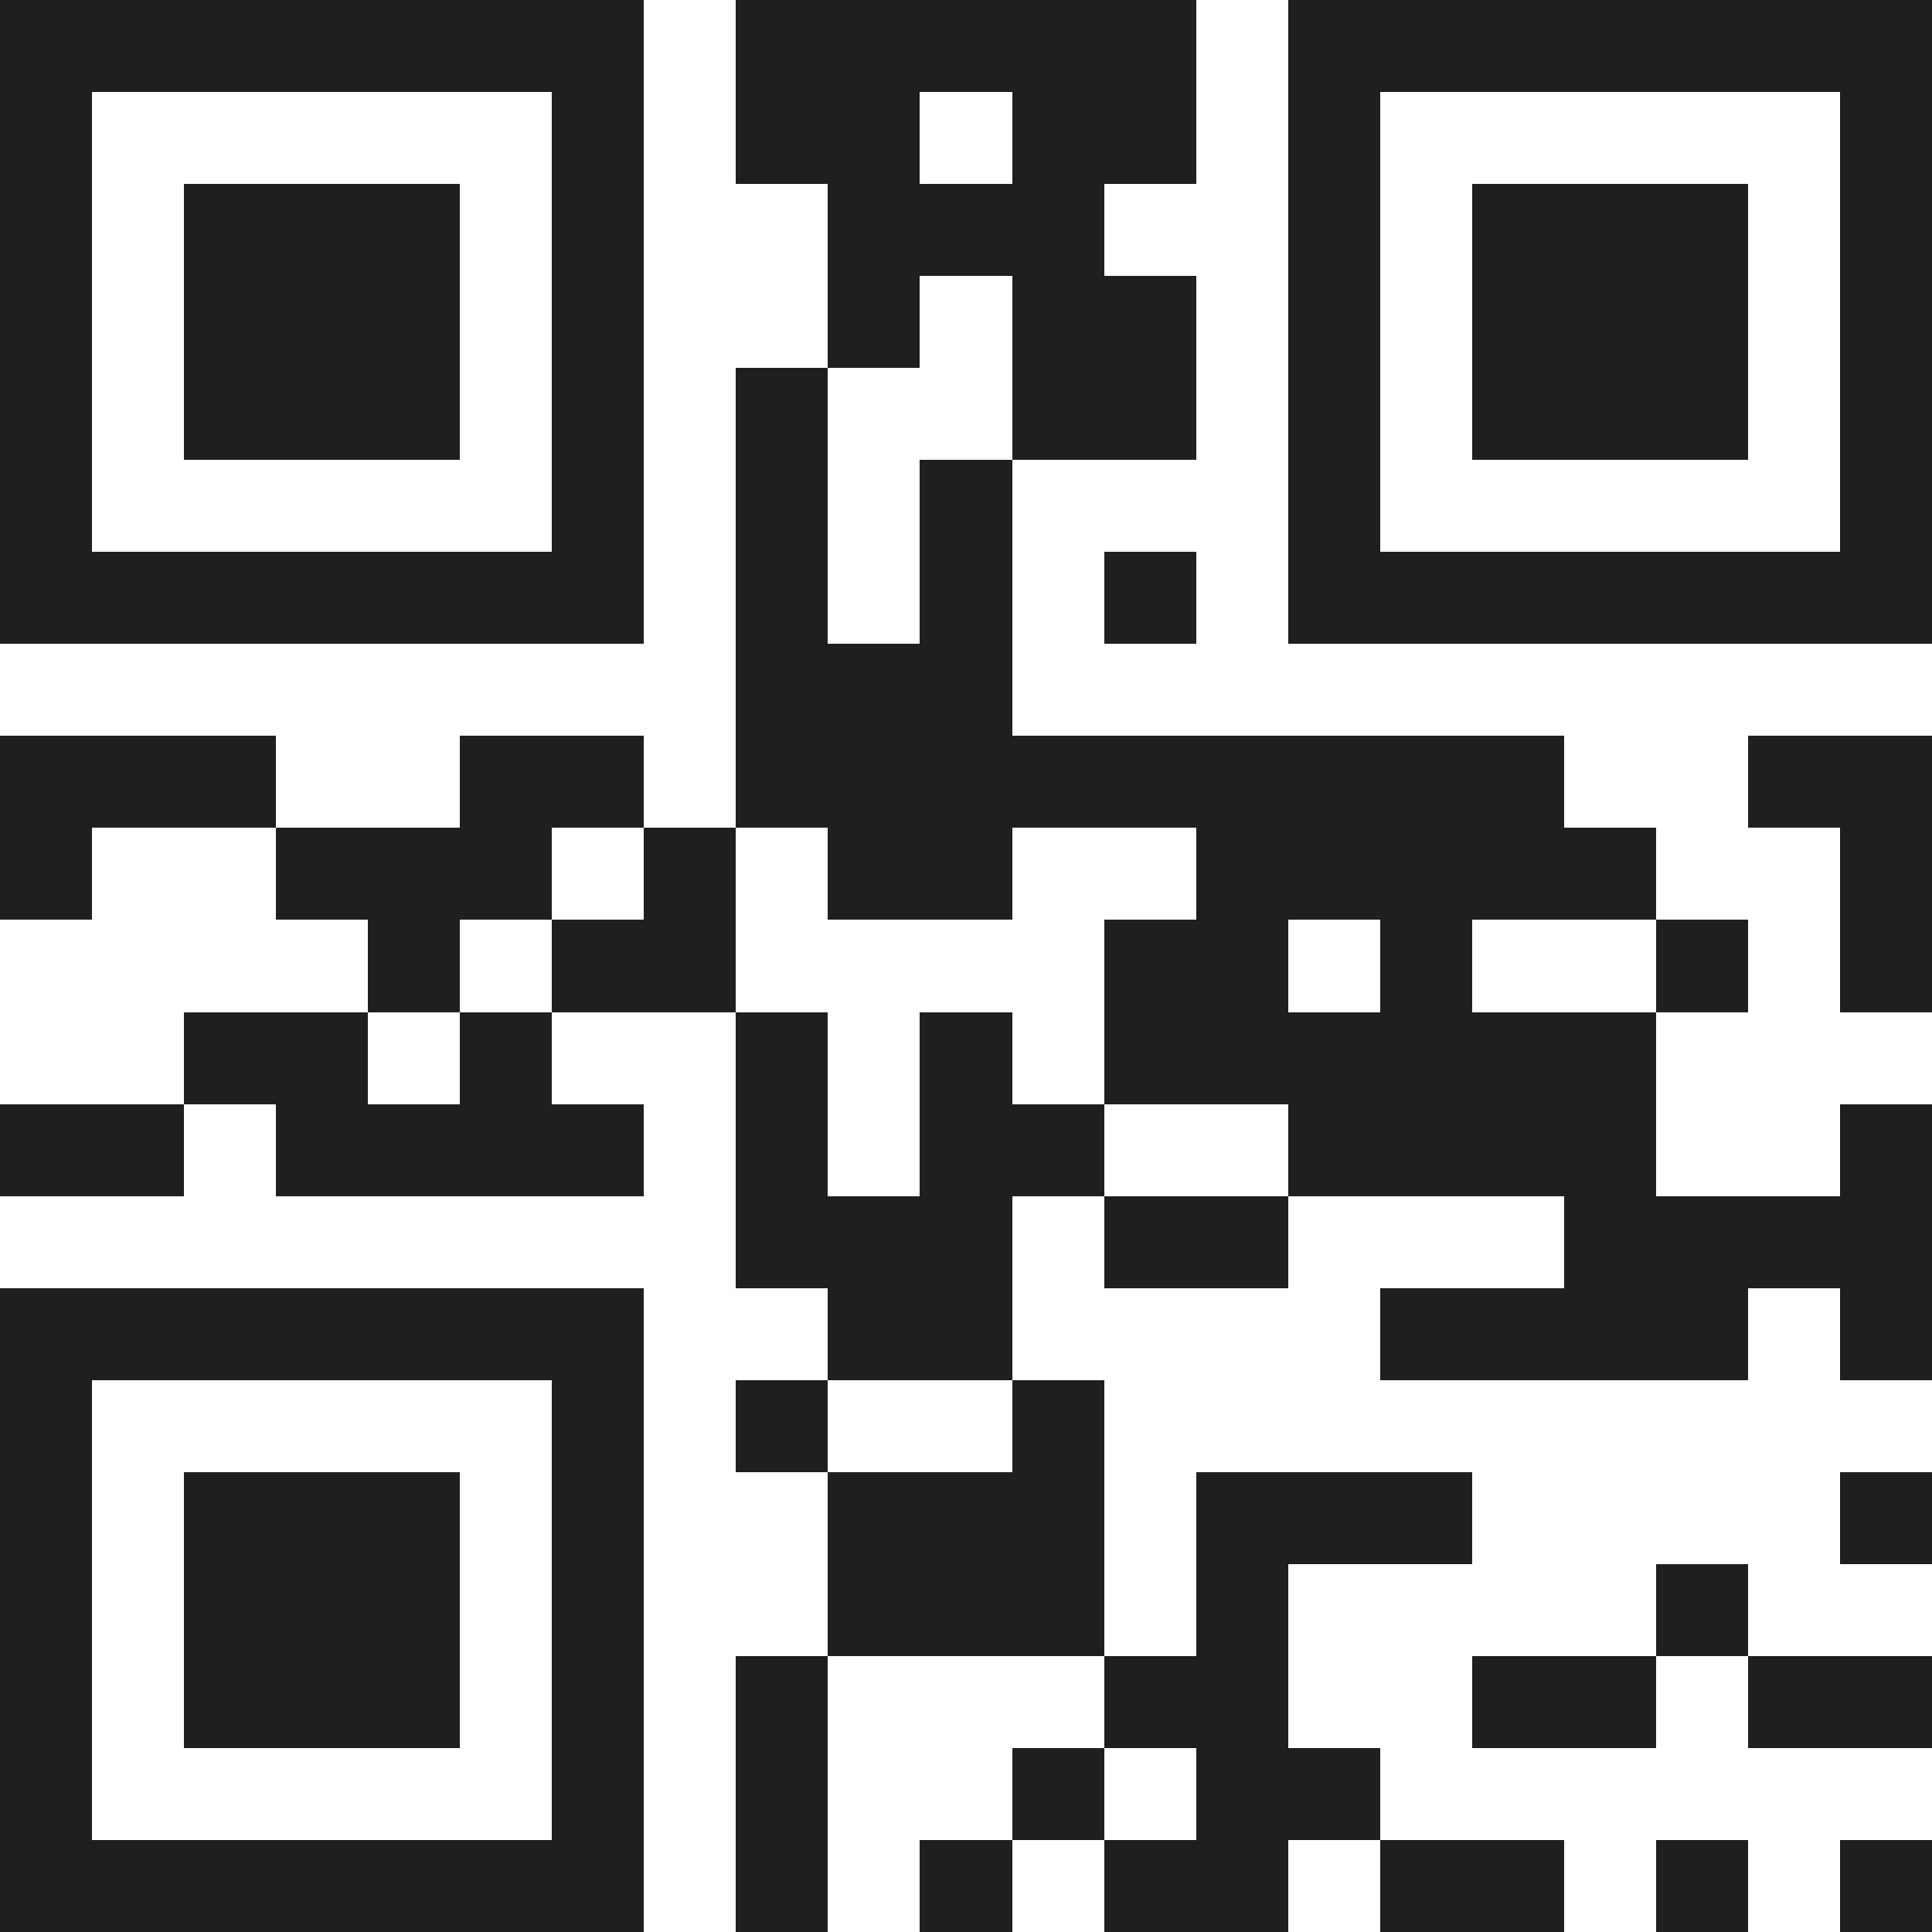
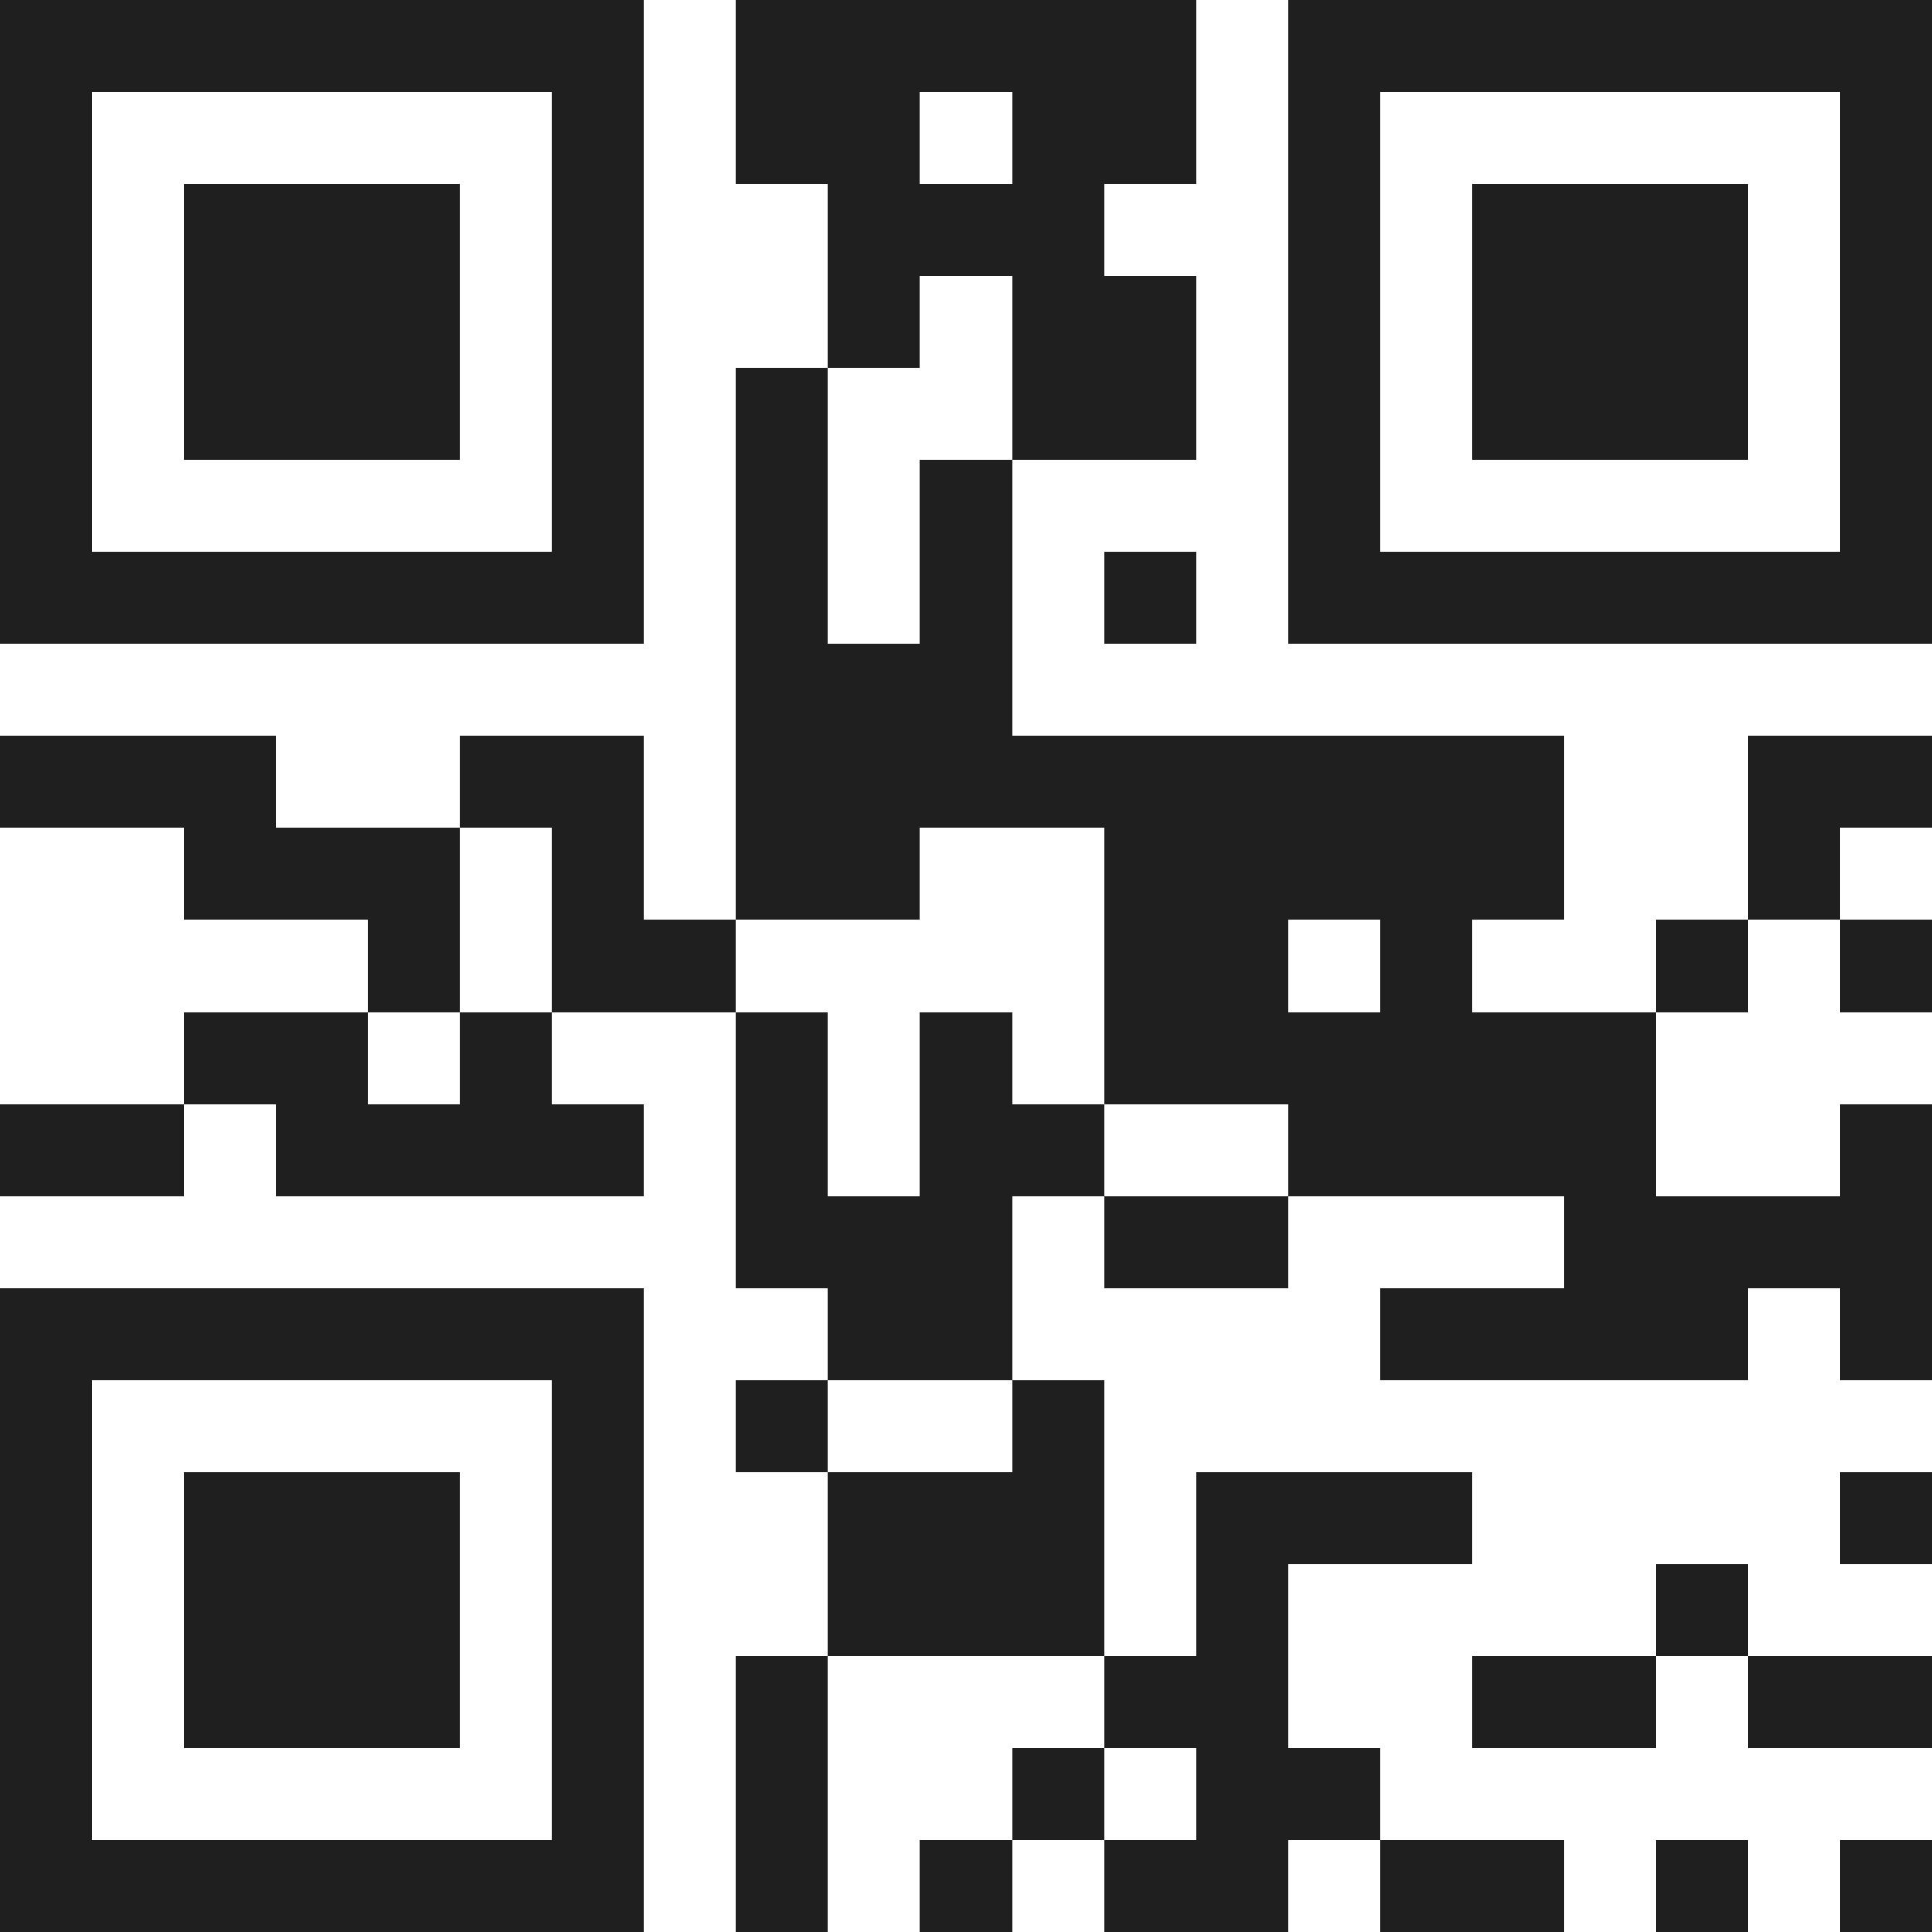
<svg xmlns="http://www.w3.org/2000/svg" viewBox="0 0 21 21" shape-rendering="crispEdges">
-   <path fill="#ffffff" d="M0 0h21v21H0z" />
-   <path stroke="#1f1f1f" d="M0 0.5h7m1 0h5m1 0h7M0 1.5h1m5 0h1m1 0h2m1 0h2m1 0h1m5 0h1M0 2.5h1m1 0h3m1 0h1m2 0h3m2 0h1m1 0h3m1 0h1M0 3.5h1m1 0h3m1 0h1m2 0h1m1 0h2m1 0h1m1 0h3m1 0h1M0 4.5h1m1 0h3m1 0h1m1 0h1m2 0h2m1 0h1m1 0h3m1 0h1M0 5.5h1m5 0h1m1 0h1m1 0h1m3 0h1m5 0h1M0 6.5h7m1 0h1m1 0h1m1 0h1m1 0h7M8 7.5h3M0 8.5h3m2 0h2m1 0h9m2 0h2M0 9.5h1m2 0h3m1 0h1m1 0h2m2 0h5m2 0h1M4 10.5h1m1 0h2m4 0h2m1 0h1m2 0h1m1 0h1M2 11.5h2m1 0h1m2 0h1m1 0h1m1 0h6M0 12.5h2m1 0h4m1 0h1m1 0h2m2 0h4m2 0h1M8 13.5h3m1 0h2m3 0h4M0 14.5h7m2 0h2m4 0h4m1 0h1M0 15.5h1m5 0h1m1 0h1m2 0h1M0 16.5h1m1 0h3m1 0h1m2 0h3m1 0h3m4 0h1M0 17.5h1m1 0h3m1 0h1m2 0h3m1 0h1m4 0h1M0 18.5h1m1 0h3m1 0h1m1 0h1m3 0h2m2 0h2m1 0h2M0 19.5h1m5 0h1m1 0h1m2 0h1m1 0h2M0 20.5h7m1 0h1m1 0h1m1 0h2m1 0h2m1 0h1m1 0h1" />
+   <path stroke="#1f1f1f" d="M0 0.5h7m1 0h5m1 0h7M0 1.5h1m5 0h1m1 0h2m1 0h2m1 0h1m5 0h1M0 2.5h1m1 0h3m1 0h1m2 0h3m2 0h1m1 0h3m1 0h1M0 3.5h1m1 0h3m1 0h1m2 0h1m1 0h2m1 0h1m1 0h3m1 0h1M0 4.5h1m1 0h3m1 0h1m1 0h1m2 0h2m1 0h1m1 0h3m1 0h1M0 5.5h1m5 0h1m1 0h1m1 0h1m3 0h1m5 0h1M0 6.5h7m1 0h1m1 0h1m1 0h1m1 0h7M8 7.5h3M0 8.5h3m2 0h2m1 0h9m2 0h2M0 9.5m2 0h3m1 0h1m1 0h2m2 0h5m2 0h1M4 10.5h1m1 0h2m4 0h2m1 0h1m2 0h1m1 0h1M2 11.5h2m1 0h1m2 0h1m1 0h1m1 0h6M0 12.5h2m1 0h4m1 0h1m1 0h2m2 0h4m2 0h1M8 13.5h3m1 0h2m3 0h4M0 14.5h7m2 0h2m4 0h4m1 0h1M0 15.5h1m5 0h1m1 0h1m2 0h1M0 16.5h1m1 0h3m1 0h1m2 0h3m1 0h3m4 0h1M0 17.5h1m1 0h3m1 0h1m2 0h3m1 0h1m4 0h1M0 18.5h1m1 0h3m1 0h1m1 0h1m3 0h2m2 0h2m1 0h2M0 19.5h1m5 0h1m1 0h1m2 0h1m1 0h2M0 20.5h7m1 0h1m1 0h1m1 0h2m1 0h2m1 0h1m1 0h1" />
</svg>